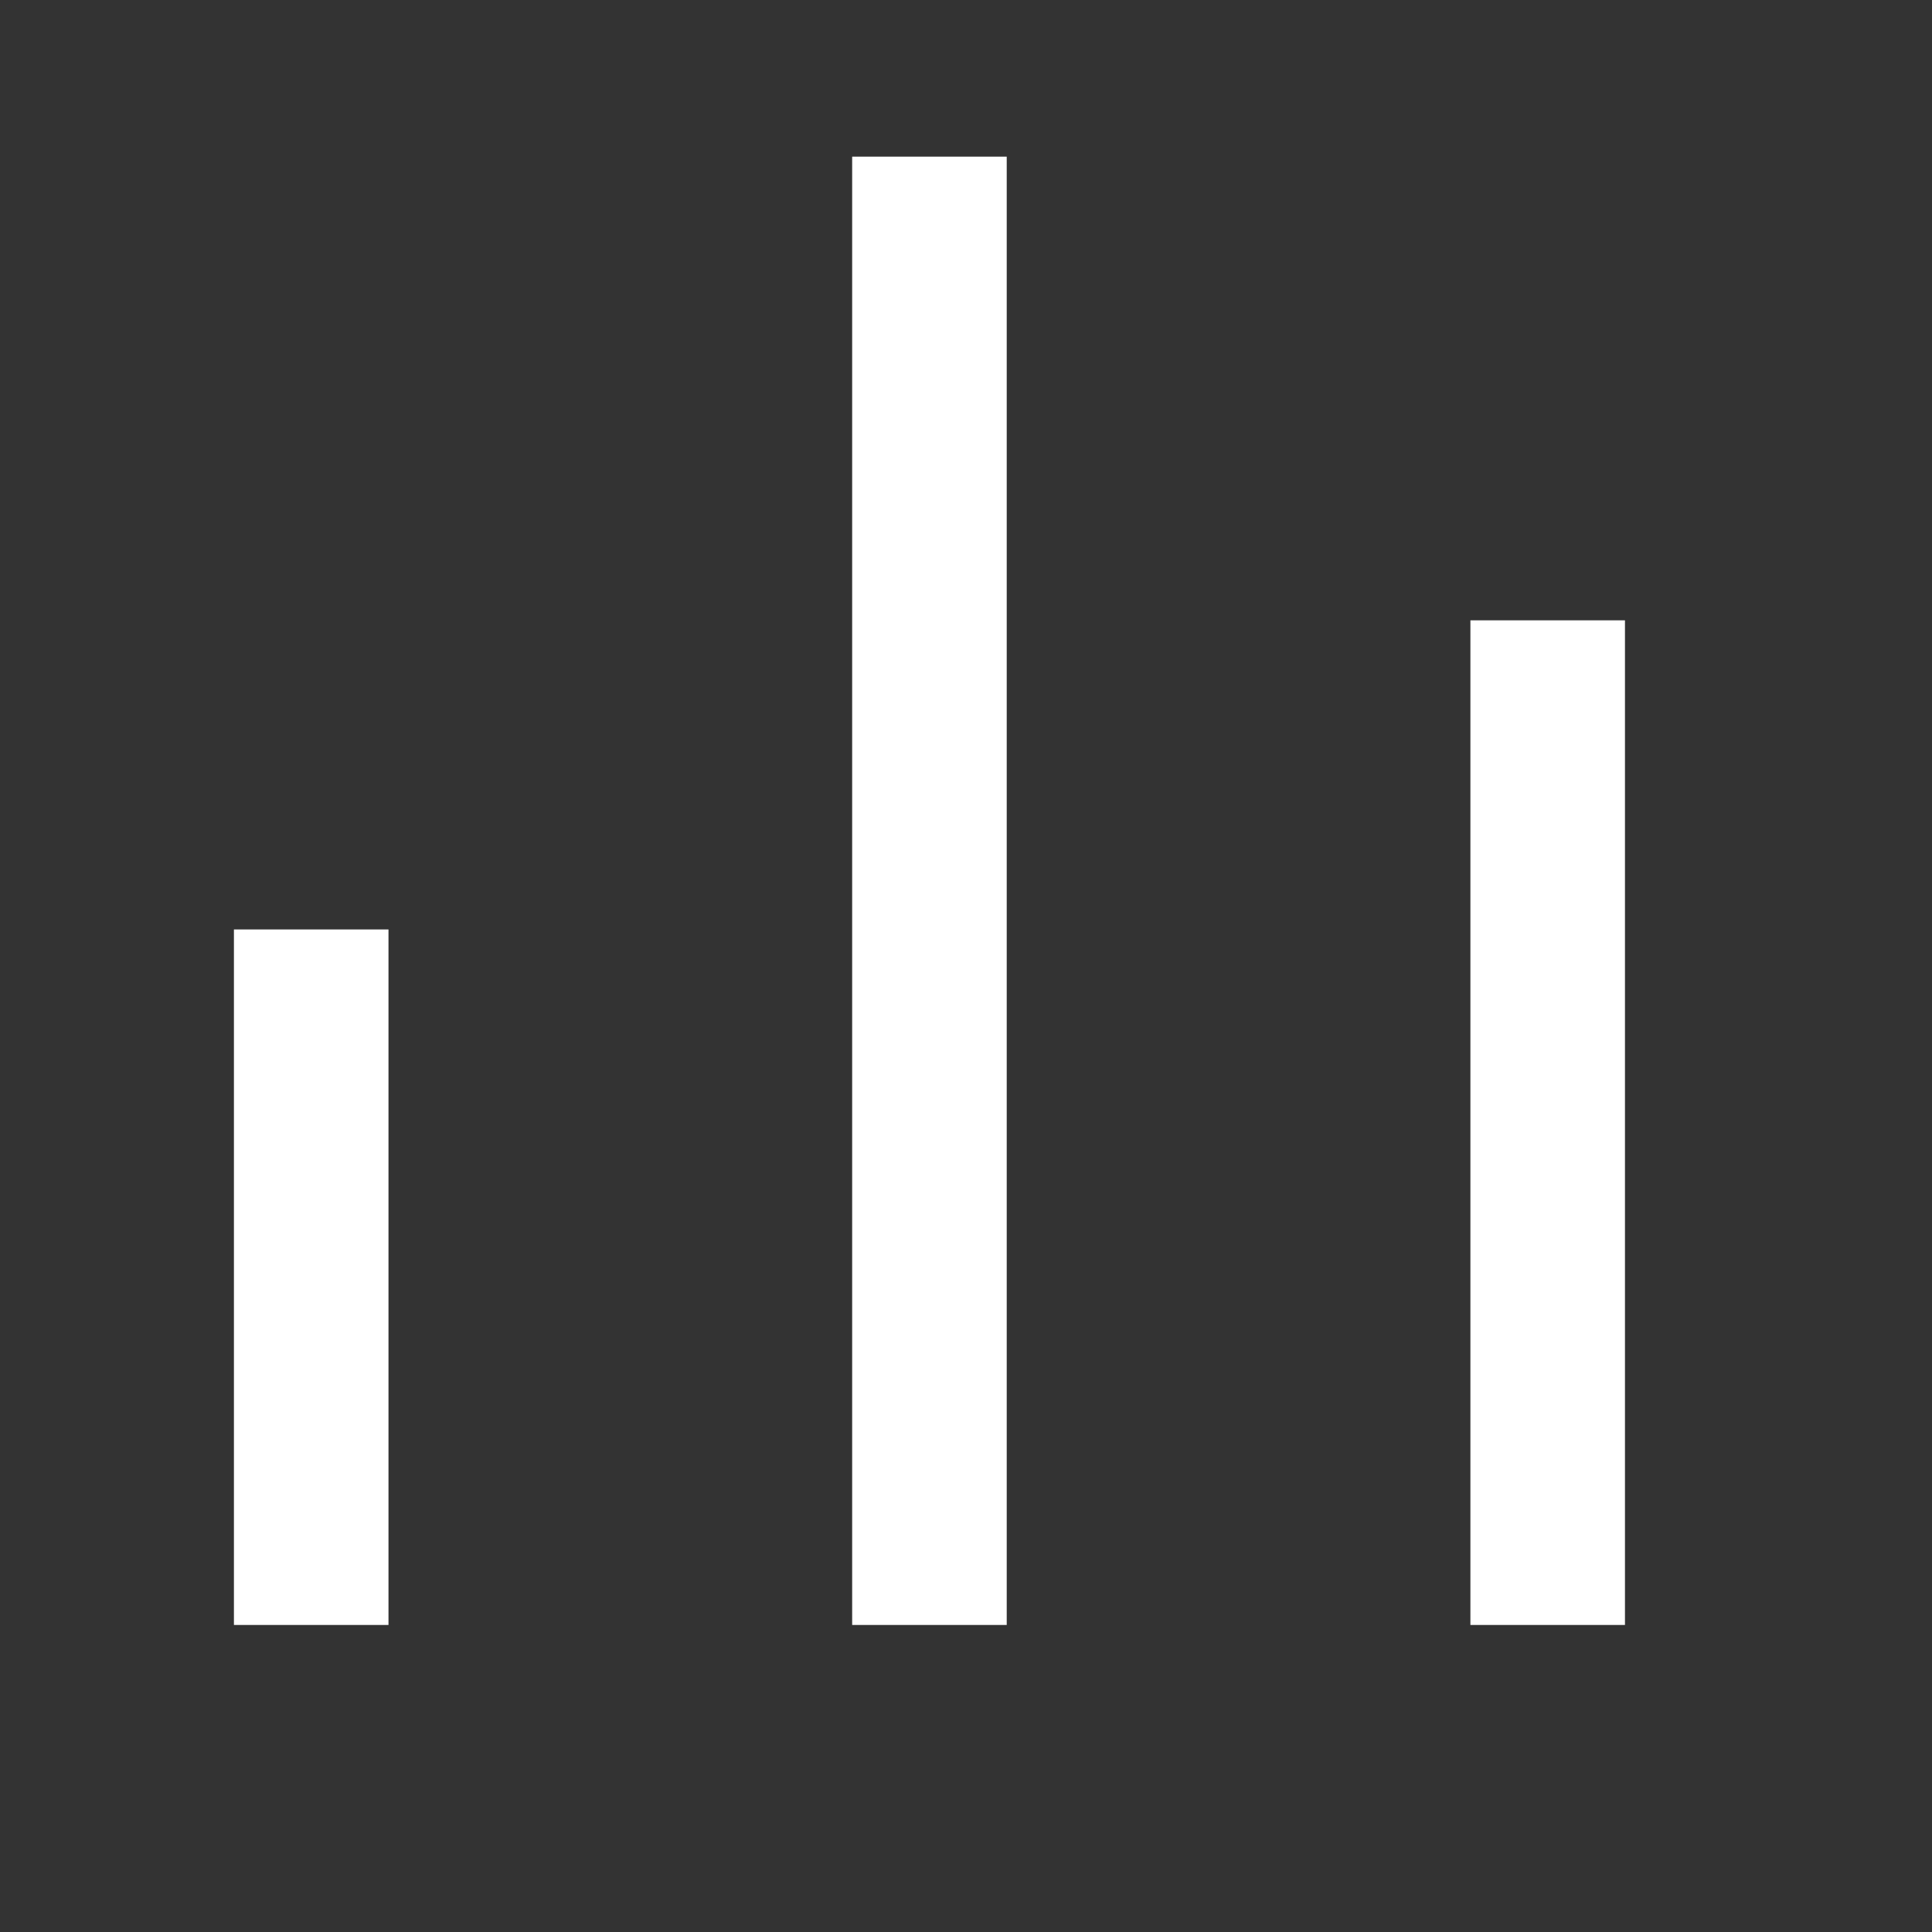
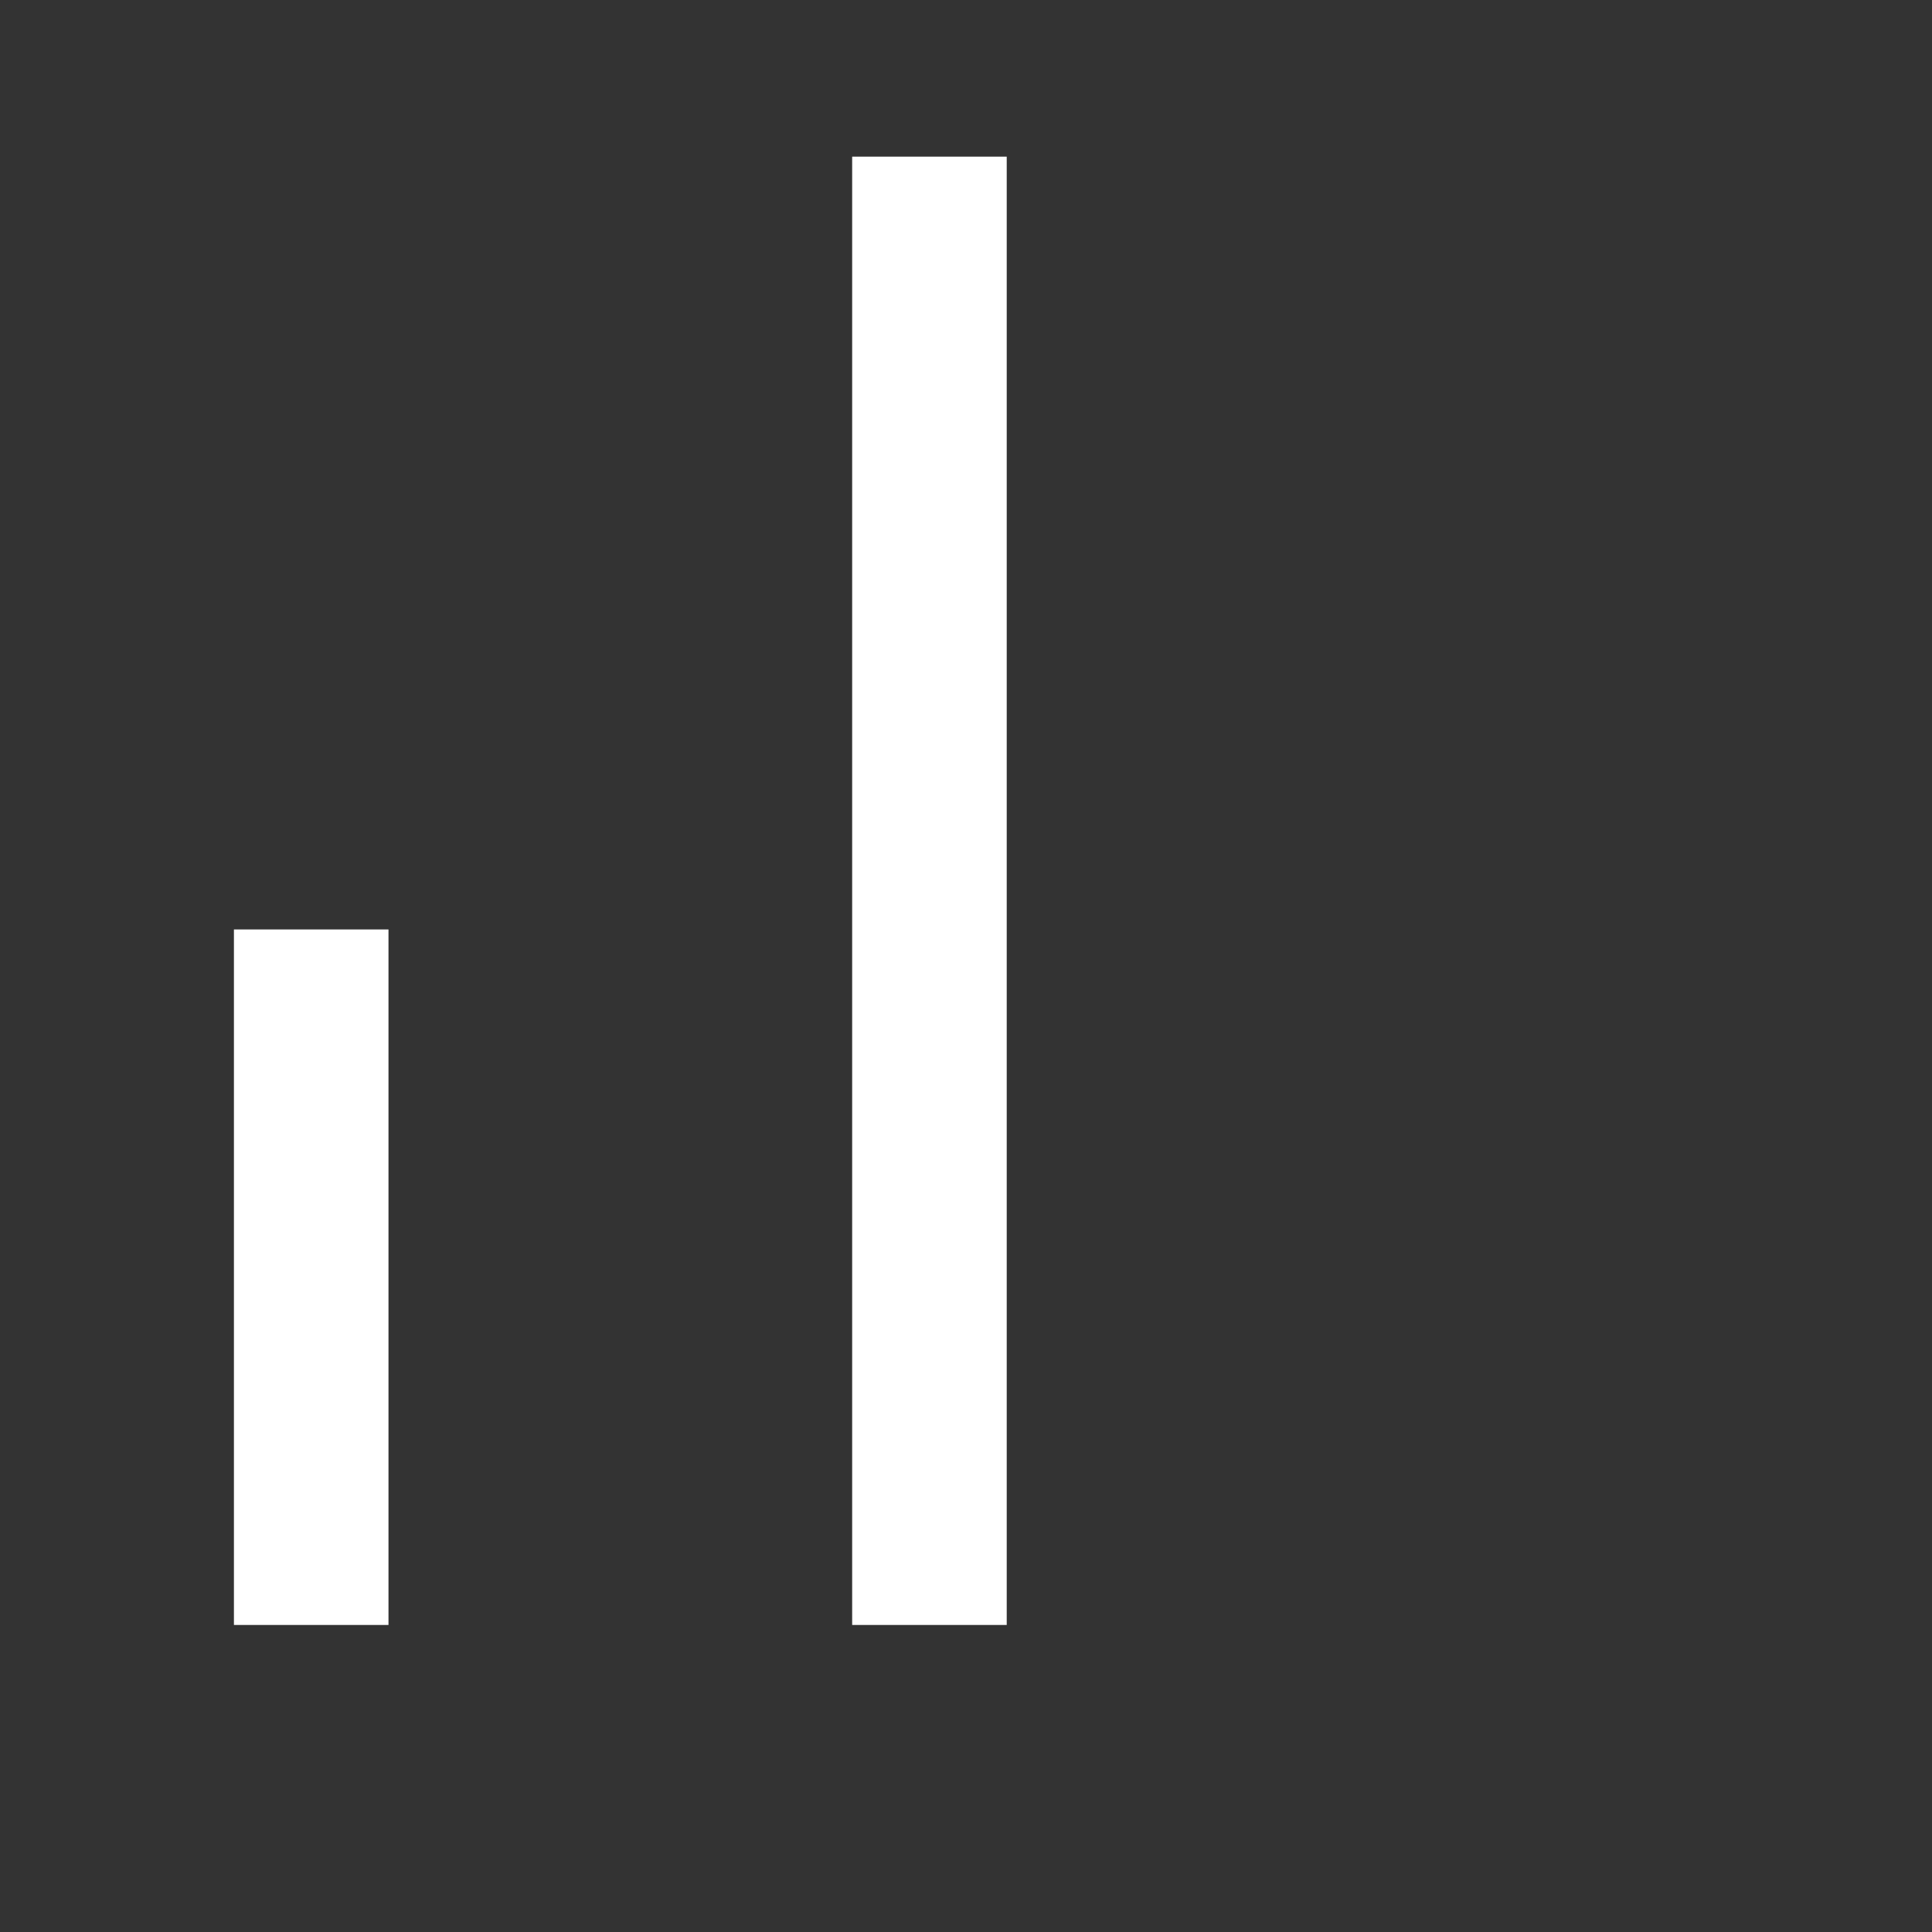
<svg xmlns="http://www.w3.org/2000/svg" width="25" height="25" viewBox="0 0 25 25" fill="none">
  <rect x="0" y="0" width="25" height="25" fill="#333333" stroke="none" />
-   <path d="M3.027 12.027H5.027V21.027H3.027V12.027ZM19.027 8.027H21.027V21.027H19.027V8.027ZM11.027 2.027H13.027V21.027H11.027V2.027Z" fill="white" />
+   <path d="M3.027 12.027H5.027V21.027H3.027V12.027ZM19.027 8.027V21.027H19.027V8.027ZM11.027 2.027H13.027V21.027H11.027V2.027Z" fill="white" />
</svg>